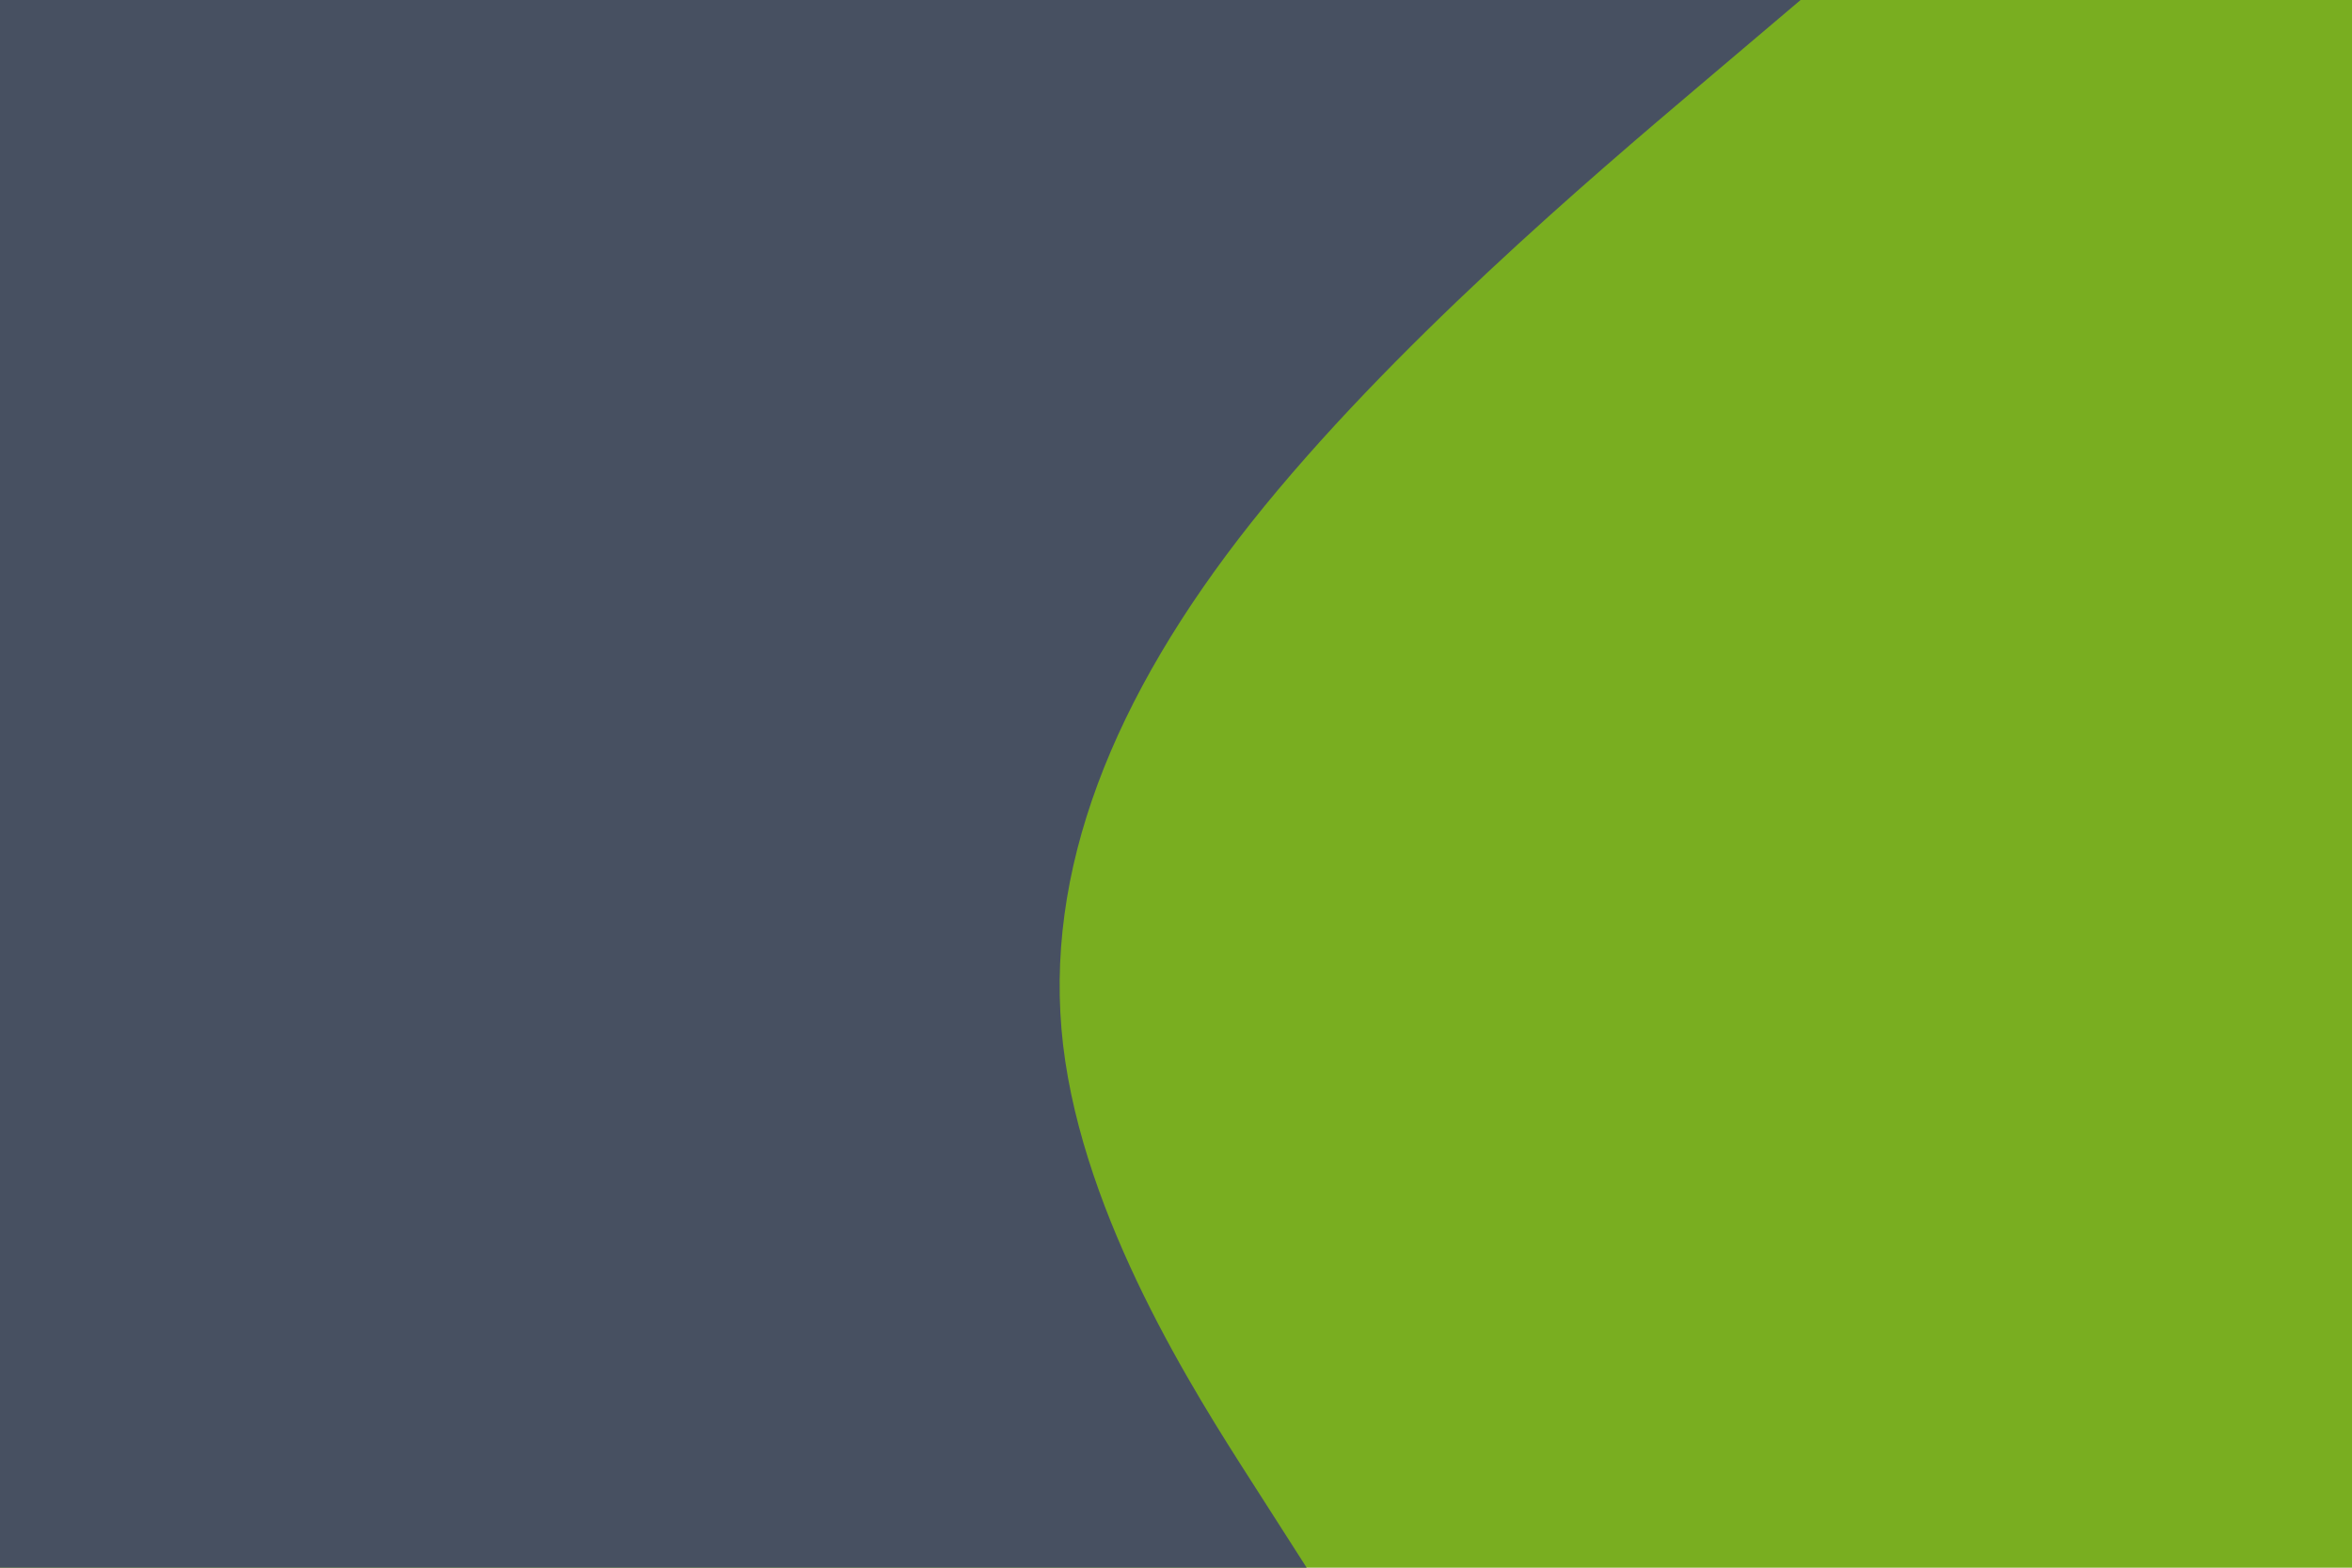
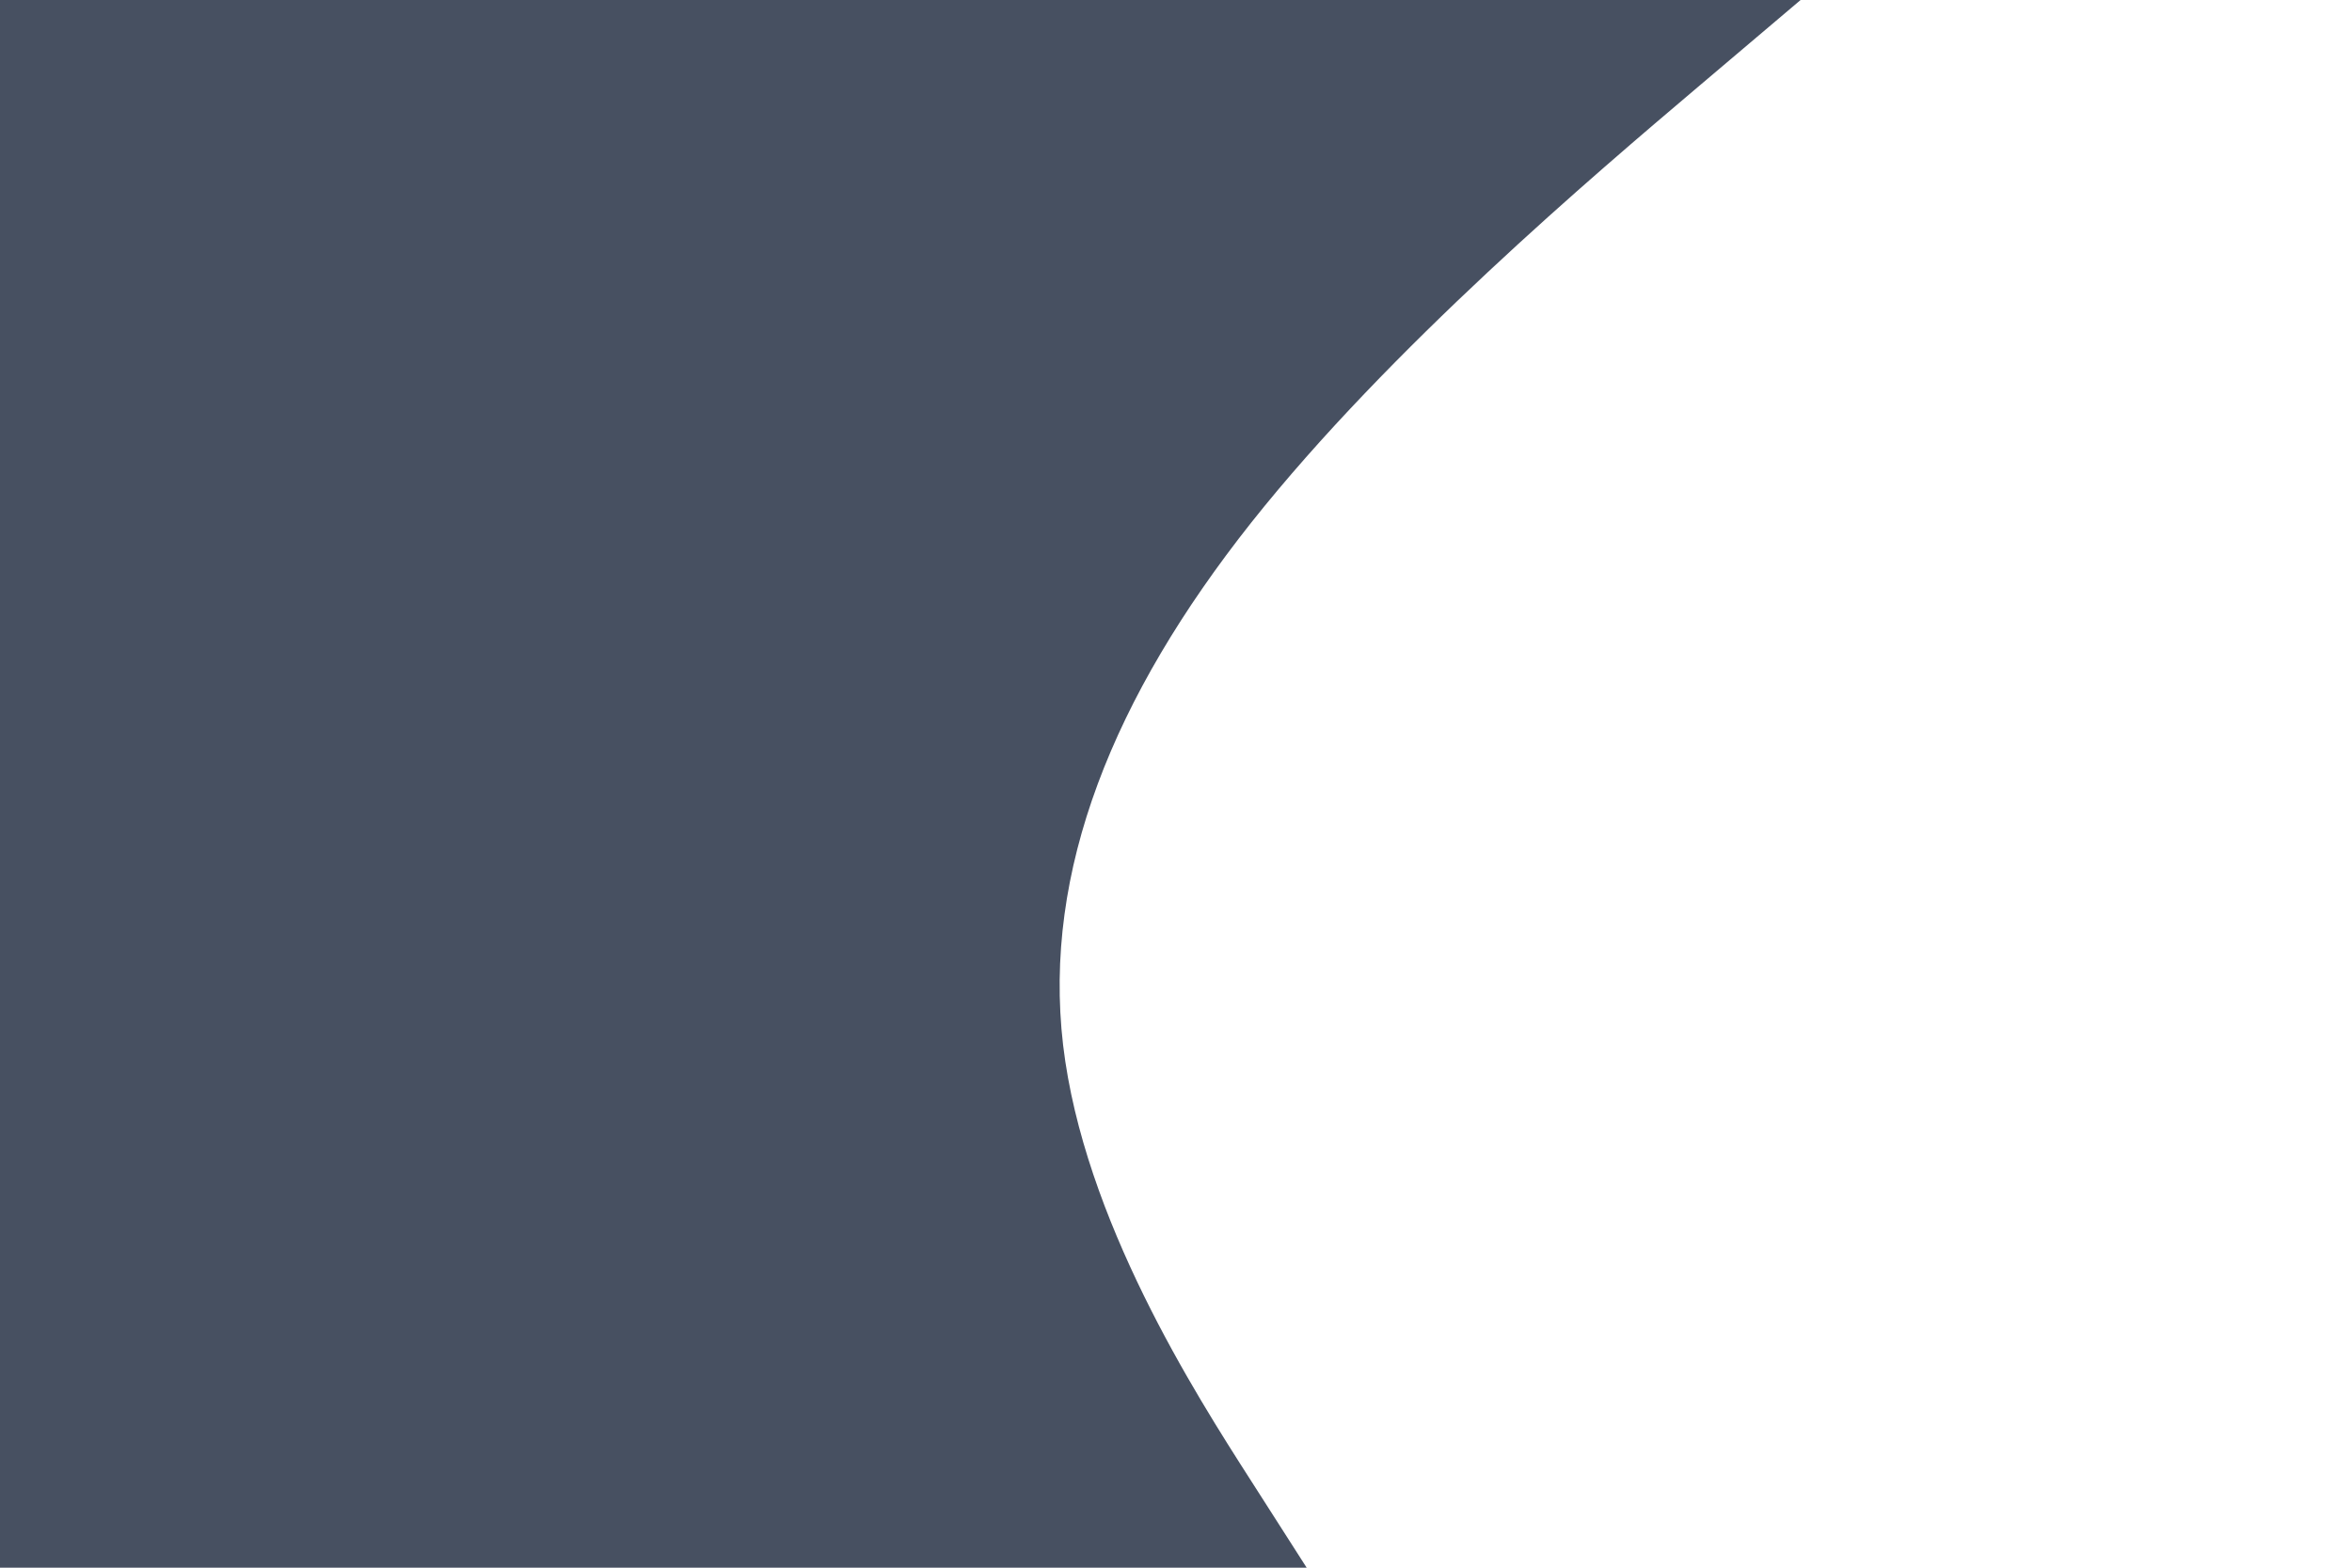
<svg xmlns="http://www.w3.org/2000/svg" id="visual" viewBox="0 0 900 600" width="900" height="600" version="1.1">
-   <rect x="0" y="0" width="900" height="600" fill="#79ae20" />
-   <path d="M689 0L649.7 33.3C610.3 66.7 531.7 133.3 478.8 200C426 266.7 399 333.3 406.8 400C414.7 466.7 457.3 533.3 478.7 566.7L500 600L0 600L0 566.7C0 533.3 0 466.7 0 400C0 333.3 0 266.7 0 200C0 133.3 0 66.7 0 33.3L0 0Z" fill="#475061" stroke-linecap="round" stroke-linejoin="miter" />
+   <path d="M689 0L649.7 33.3C610.3 66.7 531.7 133.3 478.8 200C426 266.7 399 333.3 406.8 400C414.7 466.7 457.3 533.3 478.7 566.7L500 600L0 600L0 566.7C0 533.3 0 466.7 0 400C0 333.3 0 266.7 0 200L0 0Z" fill="#475061" stroke-linecap="round" stroke-linejoin="miter" />
</svg>